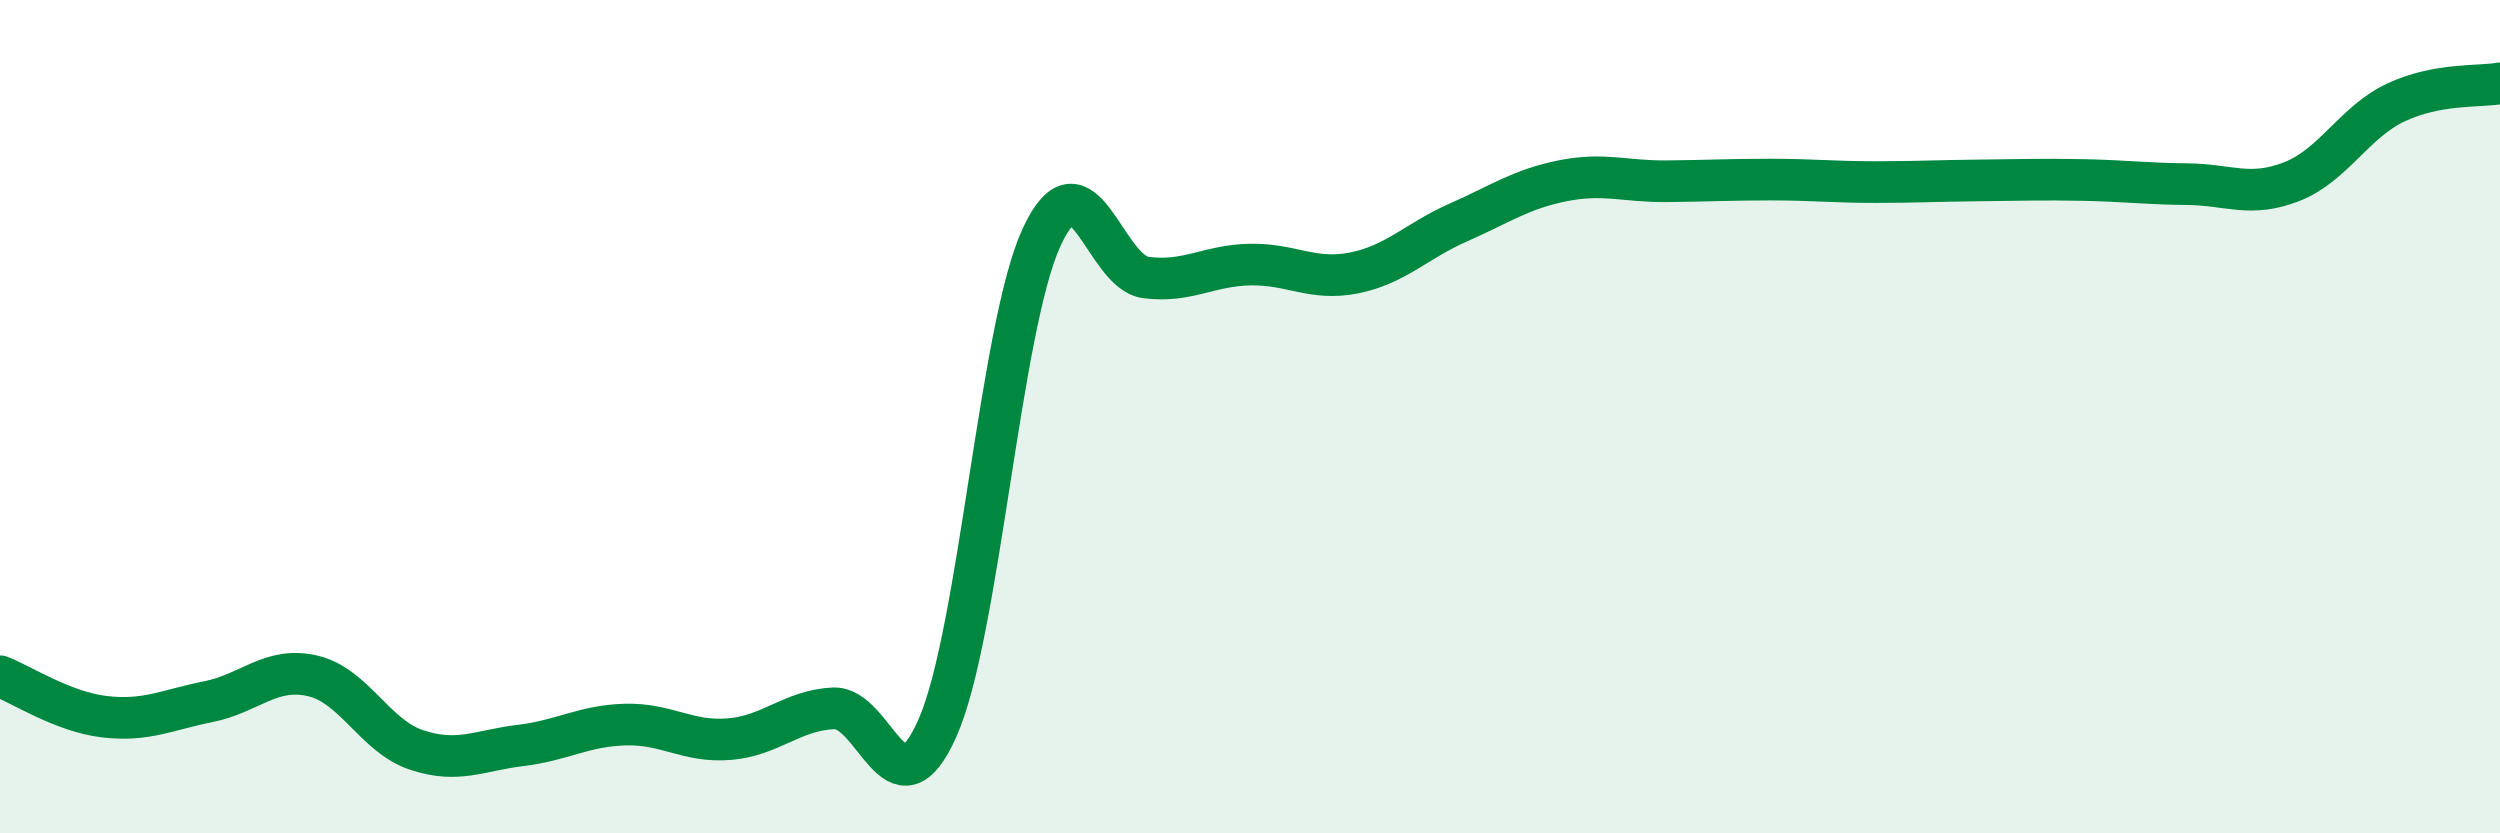
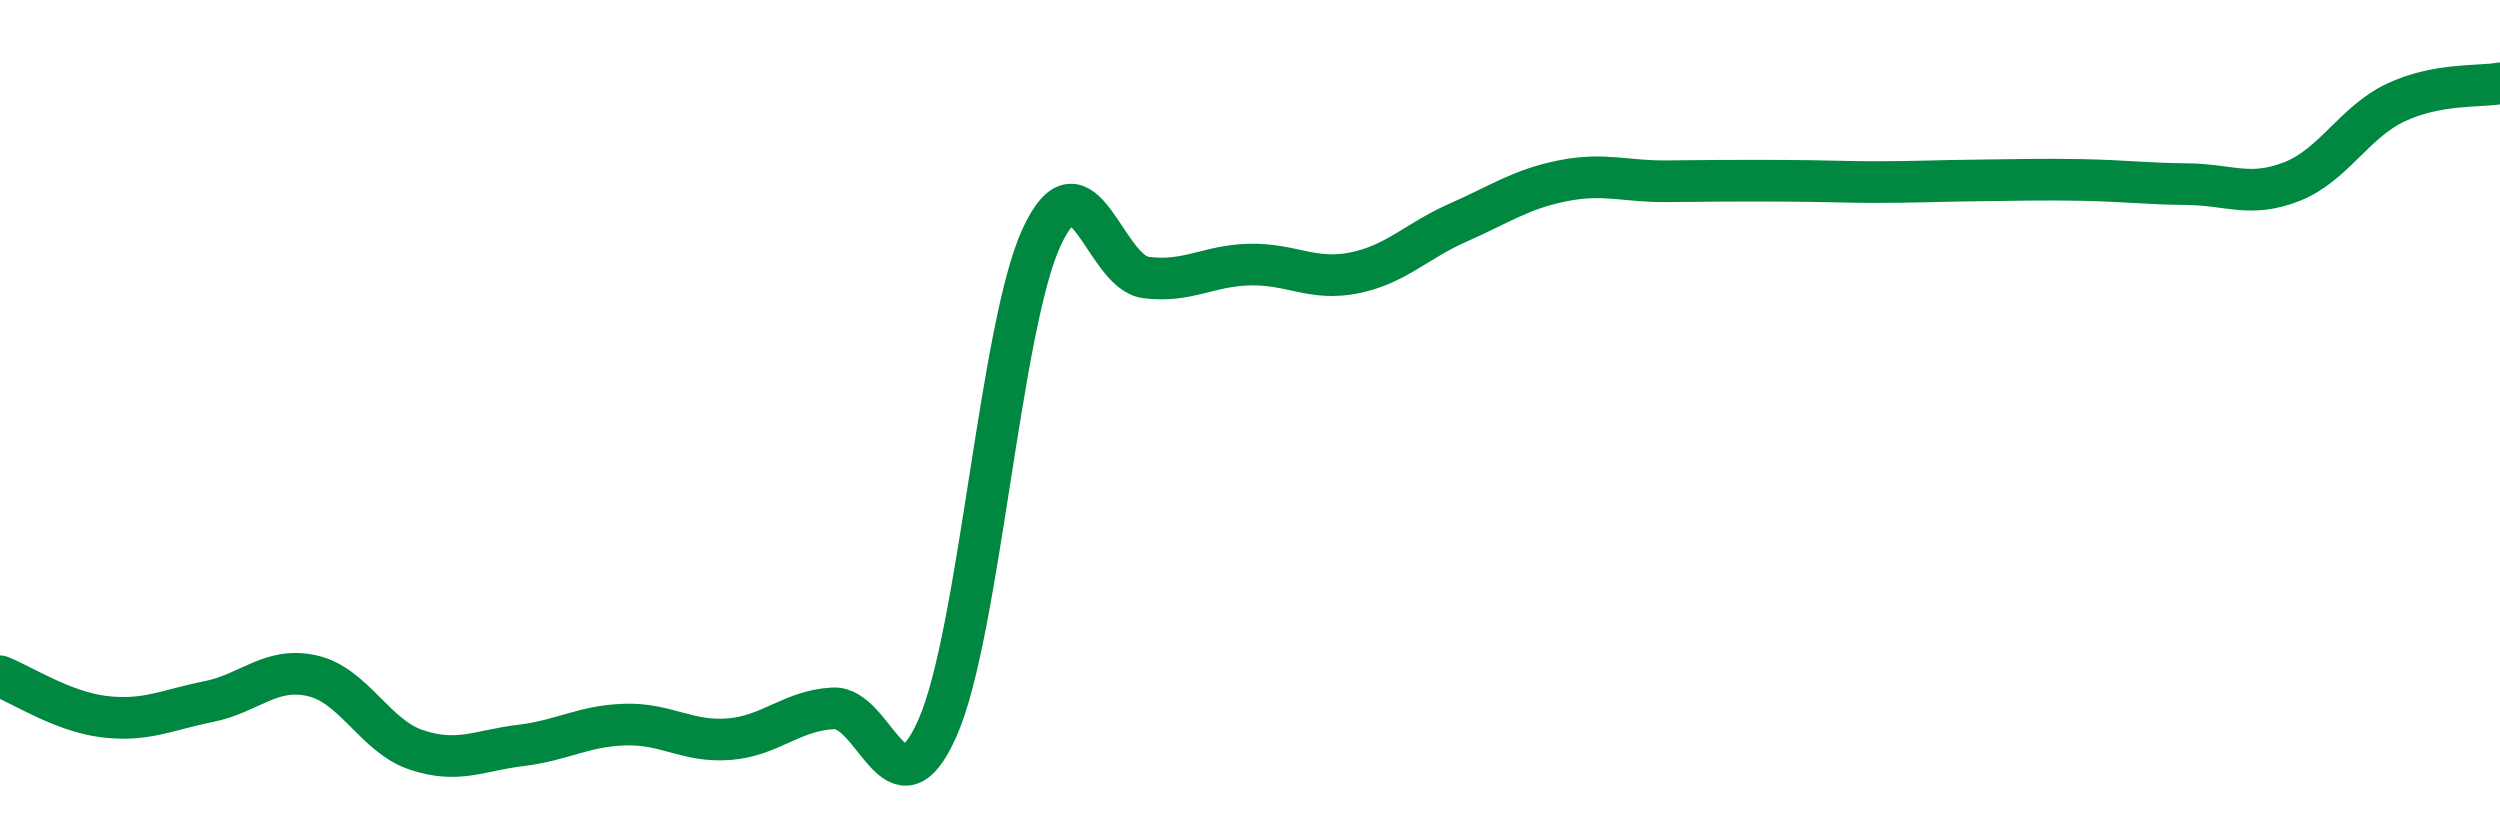
<svg xmlns="http://www.w3.org/2000/svg" width="60" height="20" viewBox="0 0 60 20">
-   <path d="M 0,16.23 C 0.5,16.42 1.5,17.08 2.5,17.2 C 3.5,17.32 4,17.04 5,16.84 C 6,16.64 6.5,15.99 7.5,16.22 C 8.5,16.45 9,17.67 10,18 C 11,18.33 11.5,18.01 12.5,17.89 C 13.5,17.77 14,17.42 15,17.39 C 16,17.36 16.5,17.82 17.5,17.74 C 18.5,17.66 19,17.05 20,17 C 21,16.95 21.5,19.73 22.5,17.47 C 23.5,15.21 24,7.85 25,5.69 C 26,3.53 26.5,6.53 27.5,6.66 C 28.5,6.79 29,6.37 30,6.35 C 31,6.33 31.5,6.75 32.5,6.55 C 33.5,6.35 34,5.78 35,5.34 C 36,4.9 36.5,4.54 37.5,4.34 C 38.5,4.14 39,4.36 40,4.35 C 41,4.34 41.5,4.31 42.5,4.31 C 43.5,4.31 44,4.37 45,4.37 C 46,4.37 46.5,4.34 47.5,4.33 C 48.5,4.32 49,4.3 50,4.32 C 51,4.34 51.5,4.41 52.5,4.42 C 53.5,4.43 54,4.75 55,4.36 C 56,3.97 56.5,2.93 57.5,2.46 C 58.5,1.99 59.5,2.09 60,2L60 20L0 20Z" fill="#008740" opacity="0.1" stroke-linecap="round" stroke-linejoin="round" />
-   <path d="M 0,16.23 C 0.5,16.42 1.5,17.08 2.5,17.2 C 3.5,17.32 4,17.04 5,16.84 C 6,16.64 6.5,15.99 7.5,16.22 C 8.5,16.45 9,17.67 10,18 C 11,18.33 11.5,18.01 12.5,17.89 C 13.5,17.77 14,17.42 15,17.39 C 16,17.36 16.5,17.82 17.5,17.74 C 18.5,17.66 19,17.05 20,17 C 21,16.95 21.5,19.73 22.5,17.47 C 23.5,15.21 24,7.85 25,5.69 C 26,3.53 26.5,6.53 27.5,6.66 C 28.5,6.79 29,6.37 30,6.35 C 31,6.33 31.5,6.75 32.5,6.55 C 33.5,6.35 34,5.78 35,5.34 C 36,4.9 36.5,4.54 37.5,4.34 C 38.5,4.14 39,4.36 40,4.35 C 41,4.34 41.5,4.31 42.5,4.31 C 43.5,4.31 44,4.37 45,4.37 C 46,4.37 46.5,4.34 47.5,4.33 C 48.5,4.32 49,4.3 50,4.32 C 51,4.34 51.5,4.41 52.5,4.42 C 53.5,4.43 54,4.75 55,4.36 C 56,3.97 56.5,2.93 57.5,2.46 C 58.5,1.99 59.5,2.09 60,2" stroke="#008740" stroke-width="1" fill="none" stroke-linecap="round" stroke-linejoin="round" />
+   <path d="M 0,16.23 C 0.5,16.42 1.5,17.08 2.5,17.2 C 3.5,17.32 4,17.04 5,16.84 C 6,16.64 6.5,15.99 7.5,16.22 C 8.5,16.45 9,17.67 10,18 C 11,18.33 11.5,18.01 12.5,17.89 C 13.5,17.77 14,17.42 15,17.39 C 16,17.36 16.5,17.82 17.5,17.74 C 18.5,17.66 19,17.05 20,17 C 21,16.95 21.5,19.73 22.5,17.47 C 23.5,15.21 24,7.85 25,5.69 C 26,3.53 26.5,6.53 27.5,6.66 C 28.5,6.79 29,6.37 30,6.35 C 31,6.33 31.5,6.75 32.5,6.55 C 33.5,6.35 34,5.78 35,5.34 C 36,4.9 36.5,4.54 37.5,4.34 C 38.5,4.14 39,4.36 40,4.35 C 43.5,4.31 44,4.37 45,4.37 C 46,4.37 46.5,4.34 47.5,4.33 C 48.5,4.32 49,4.3 50,4.32 C 51,4.34 51.5,4.41 52.5,4.42 C 53.5,4.43 54,4.75 55,4.36 C 56,3.97 56.5,2.93 57.5,2.46 C 58.5,1.99 59.5,2.09 60,2" stroke="#008740" stroke-width="1" fill="none" stroke-linecap="round" stroke-linejoin="round" />
</svg>